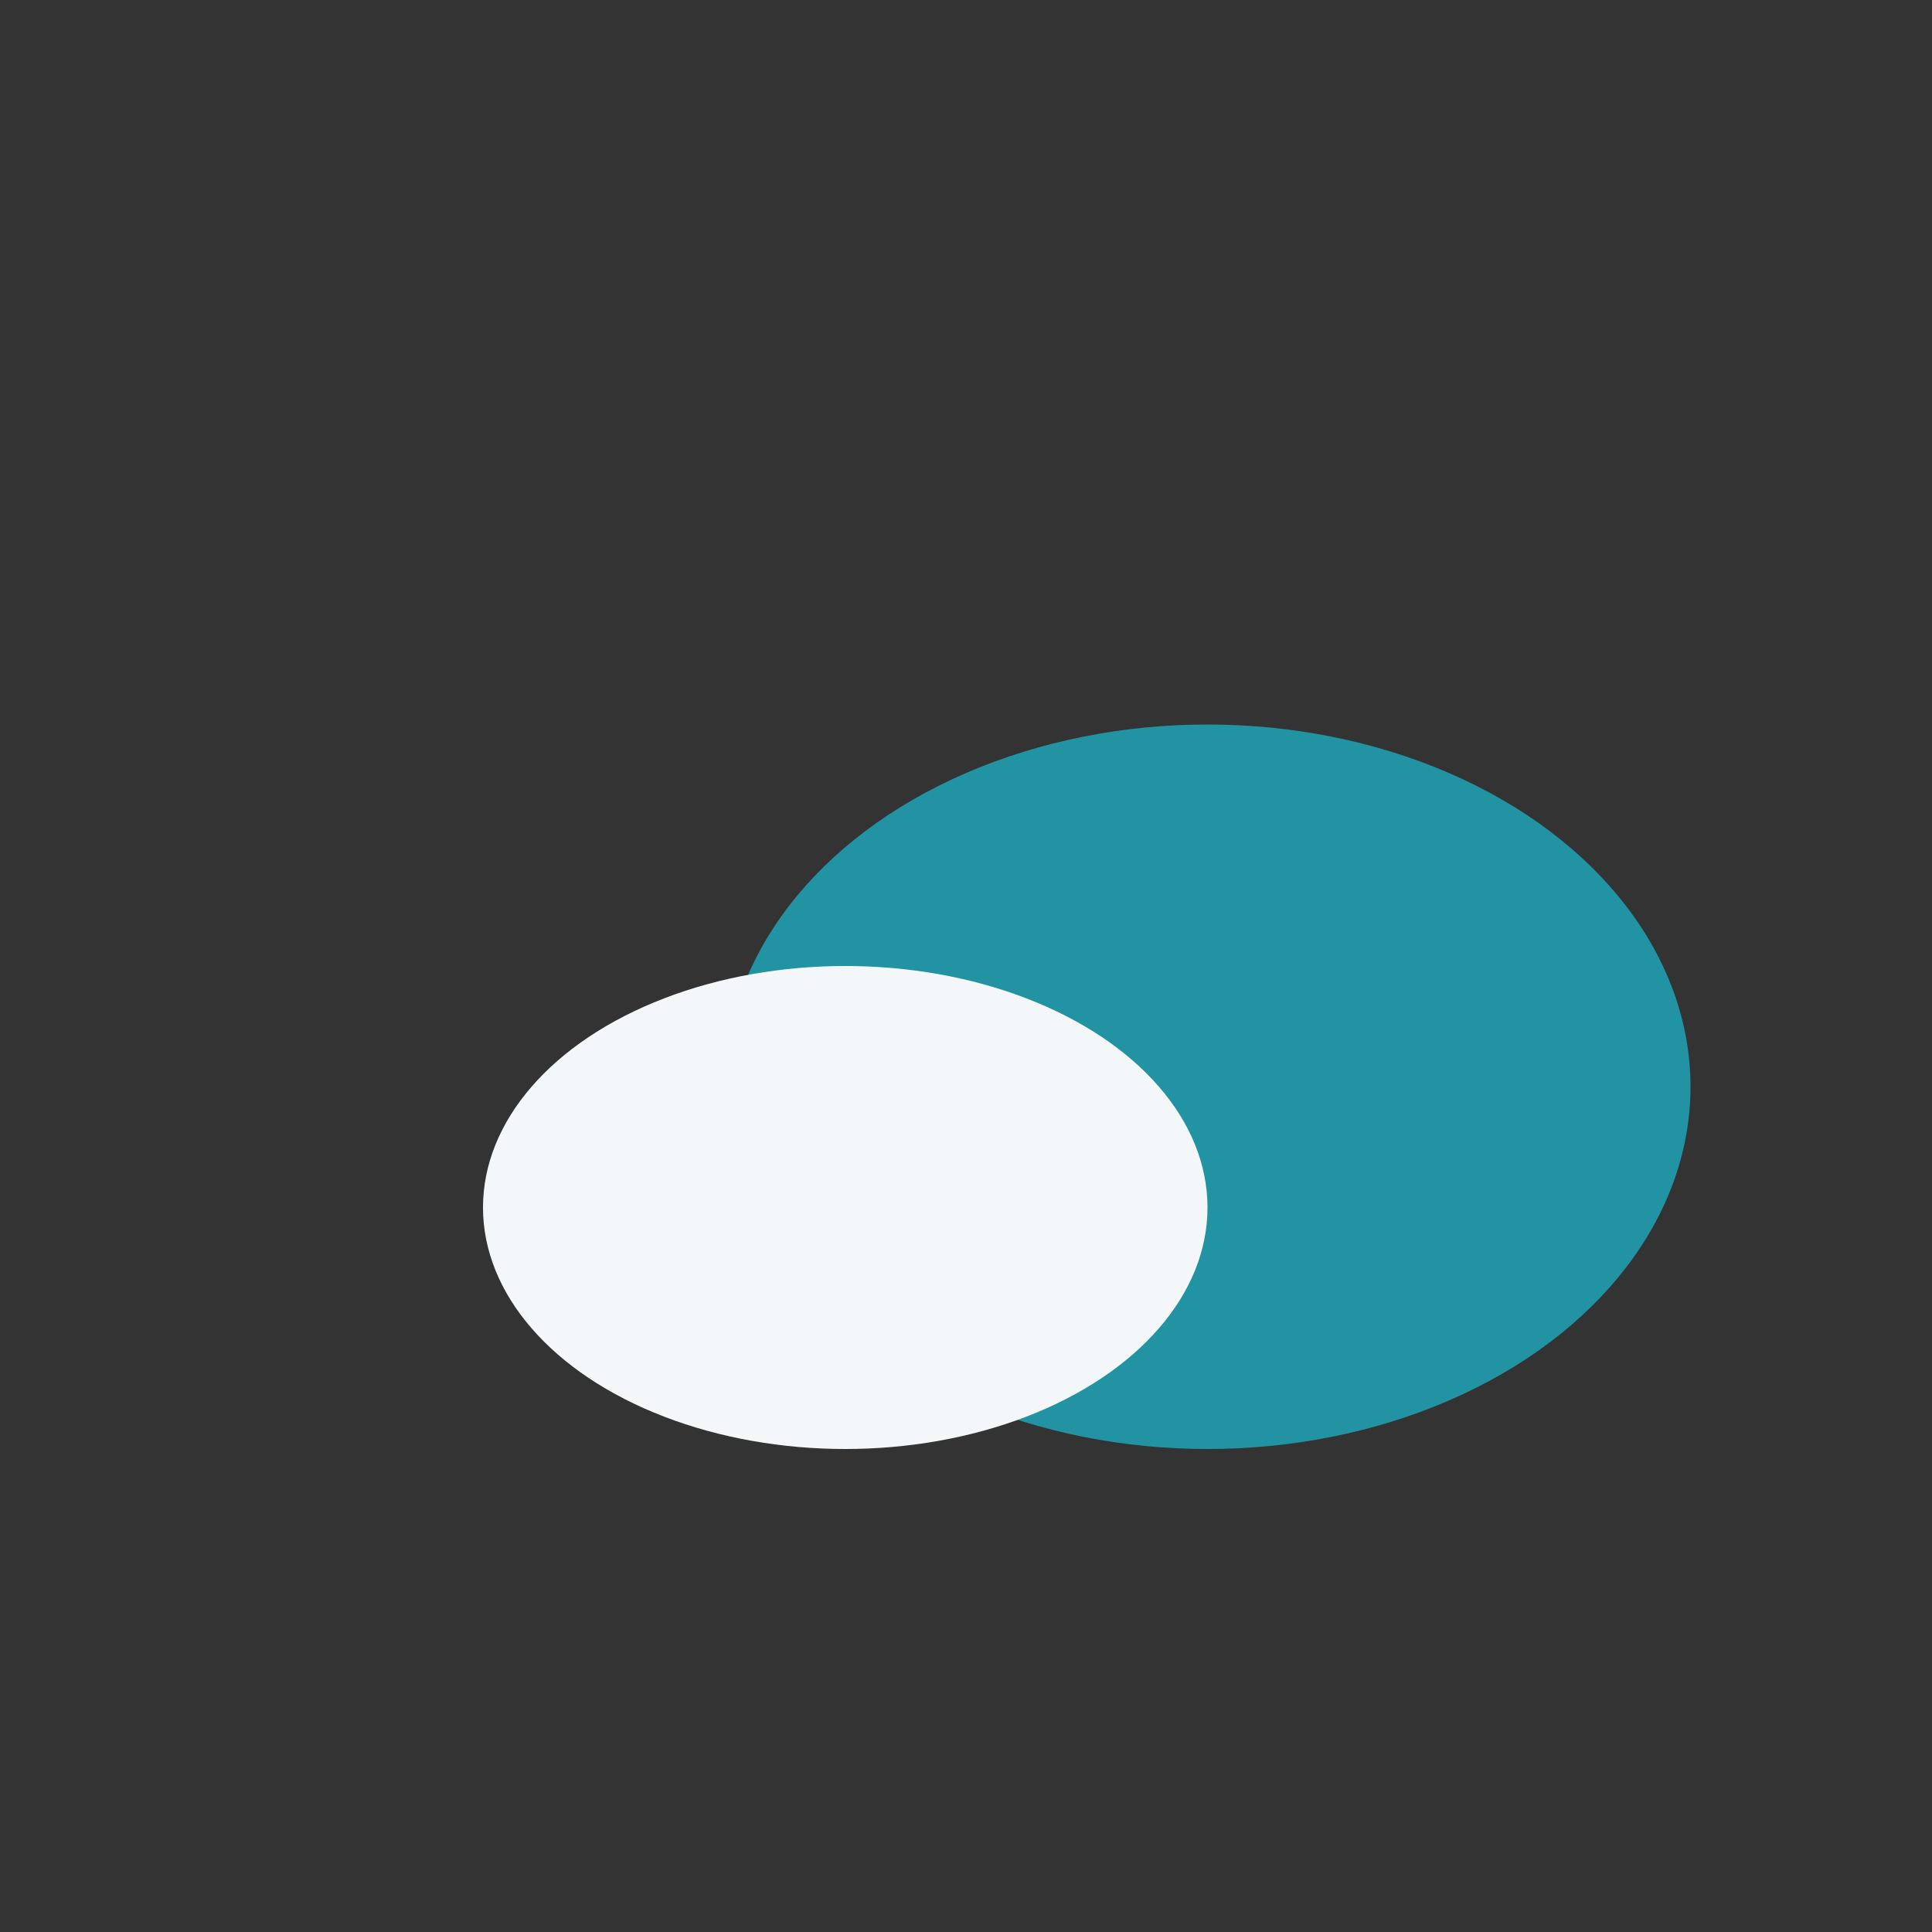
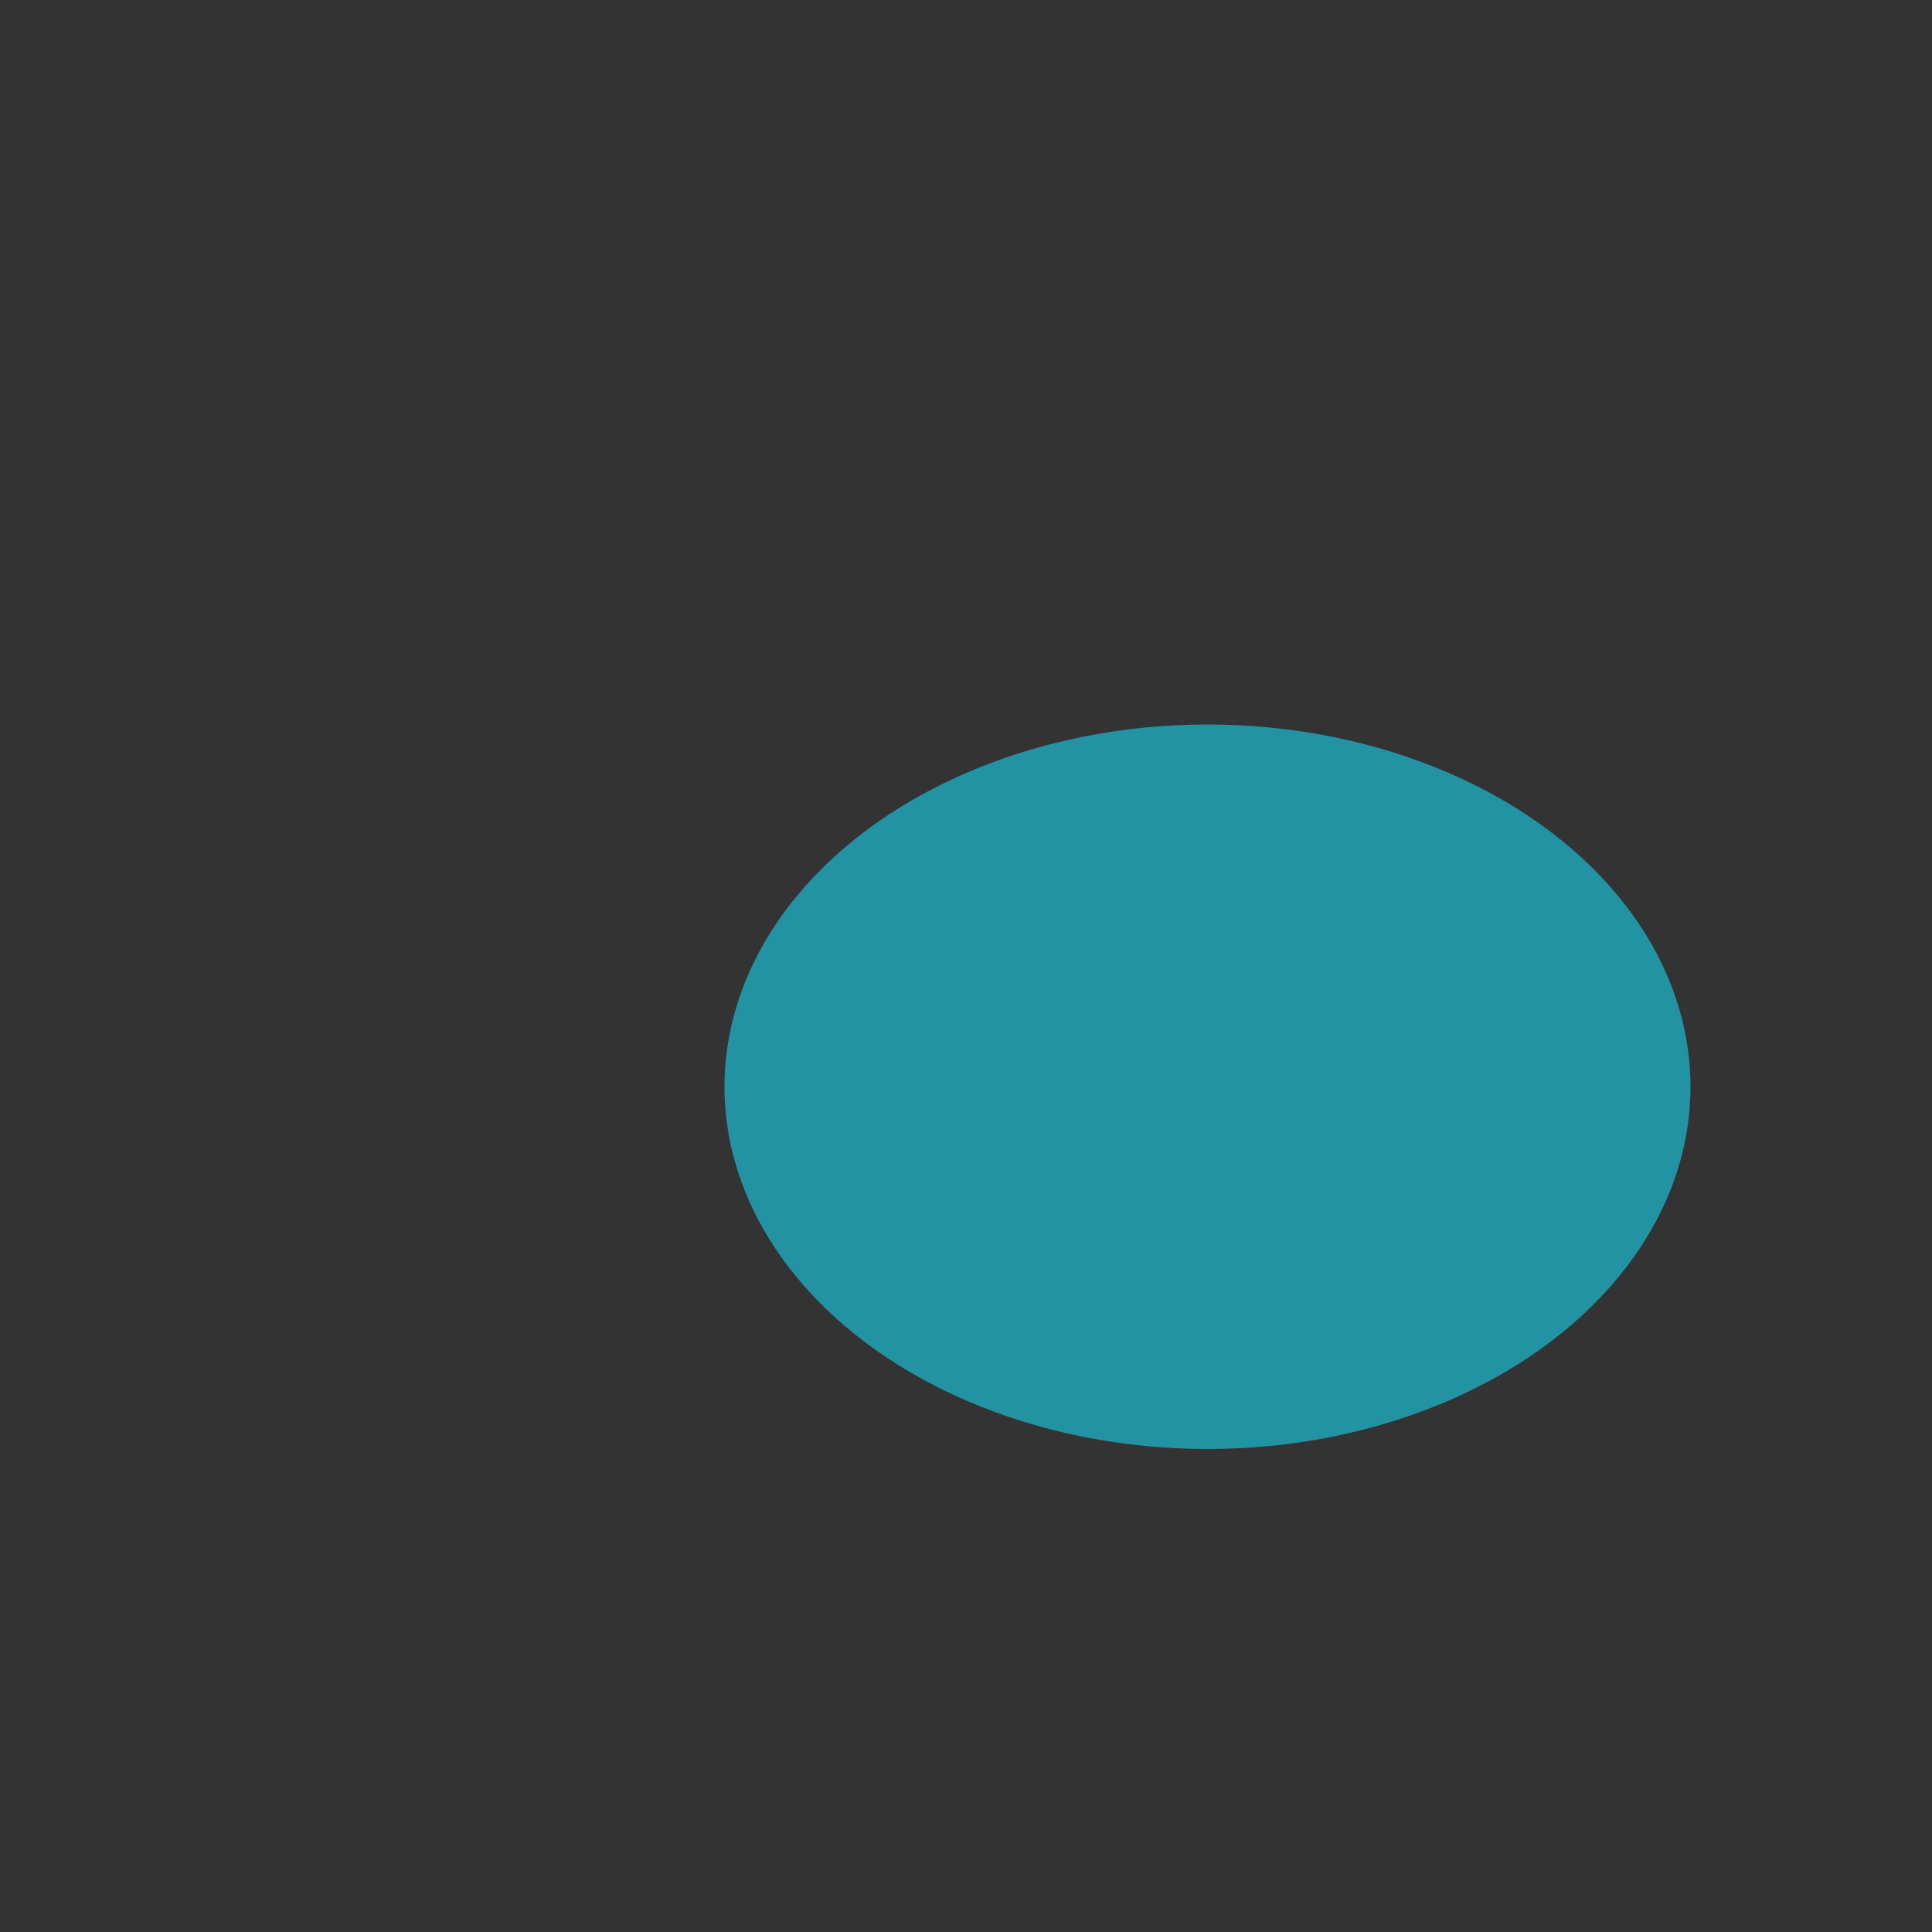
<svg xmlns="http://www.w3.org/2000/svg" width="32" height="32" viewBox="0 0 32 32">
  <rect x="0" y="0" width="32" height="32" fill="#333333" stroke="none" />
  <ellipse cx="20" cy="18" rx="8" ry="6" fill="#2293A3" />
-   <ellipse cx="14" cy="20" rx="6" ry="4" fill="#F4F7FA" />
</svg>